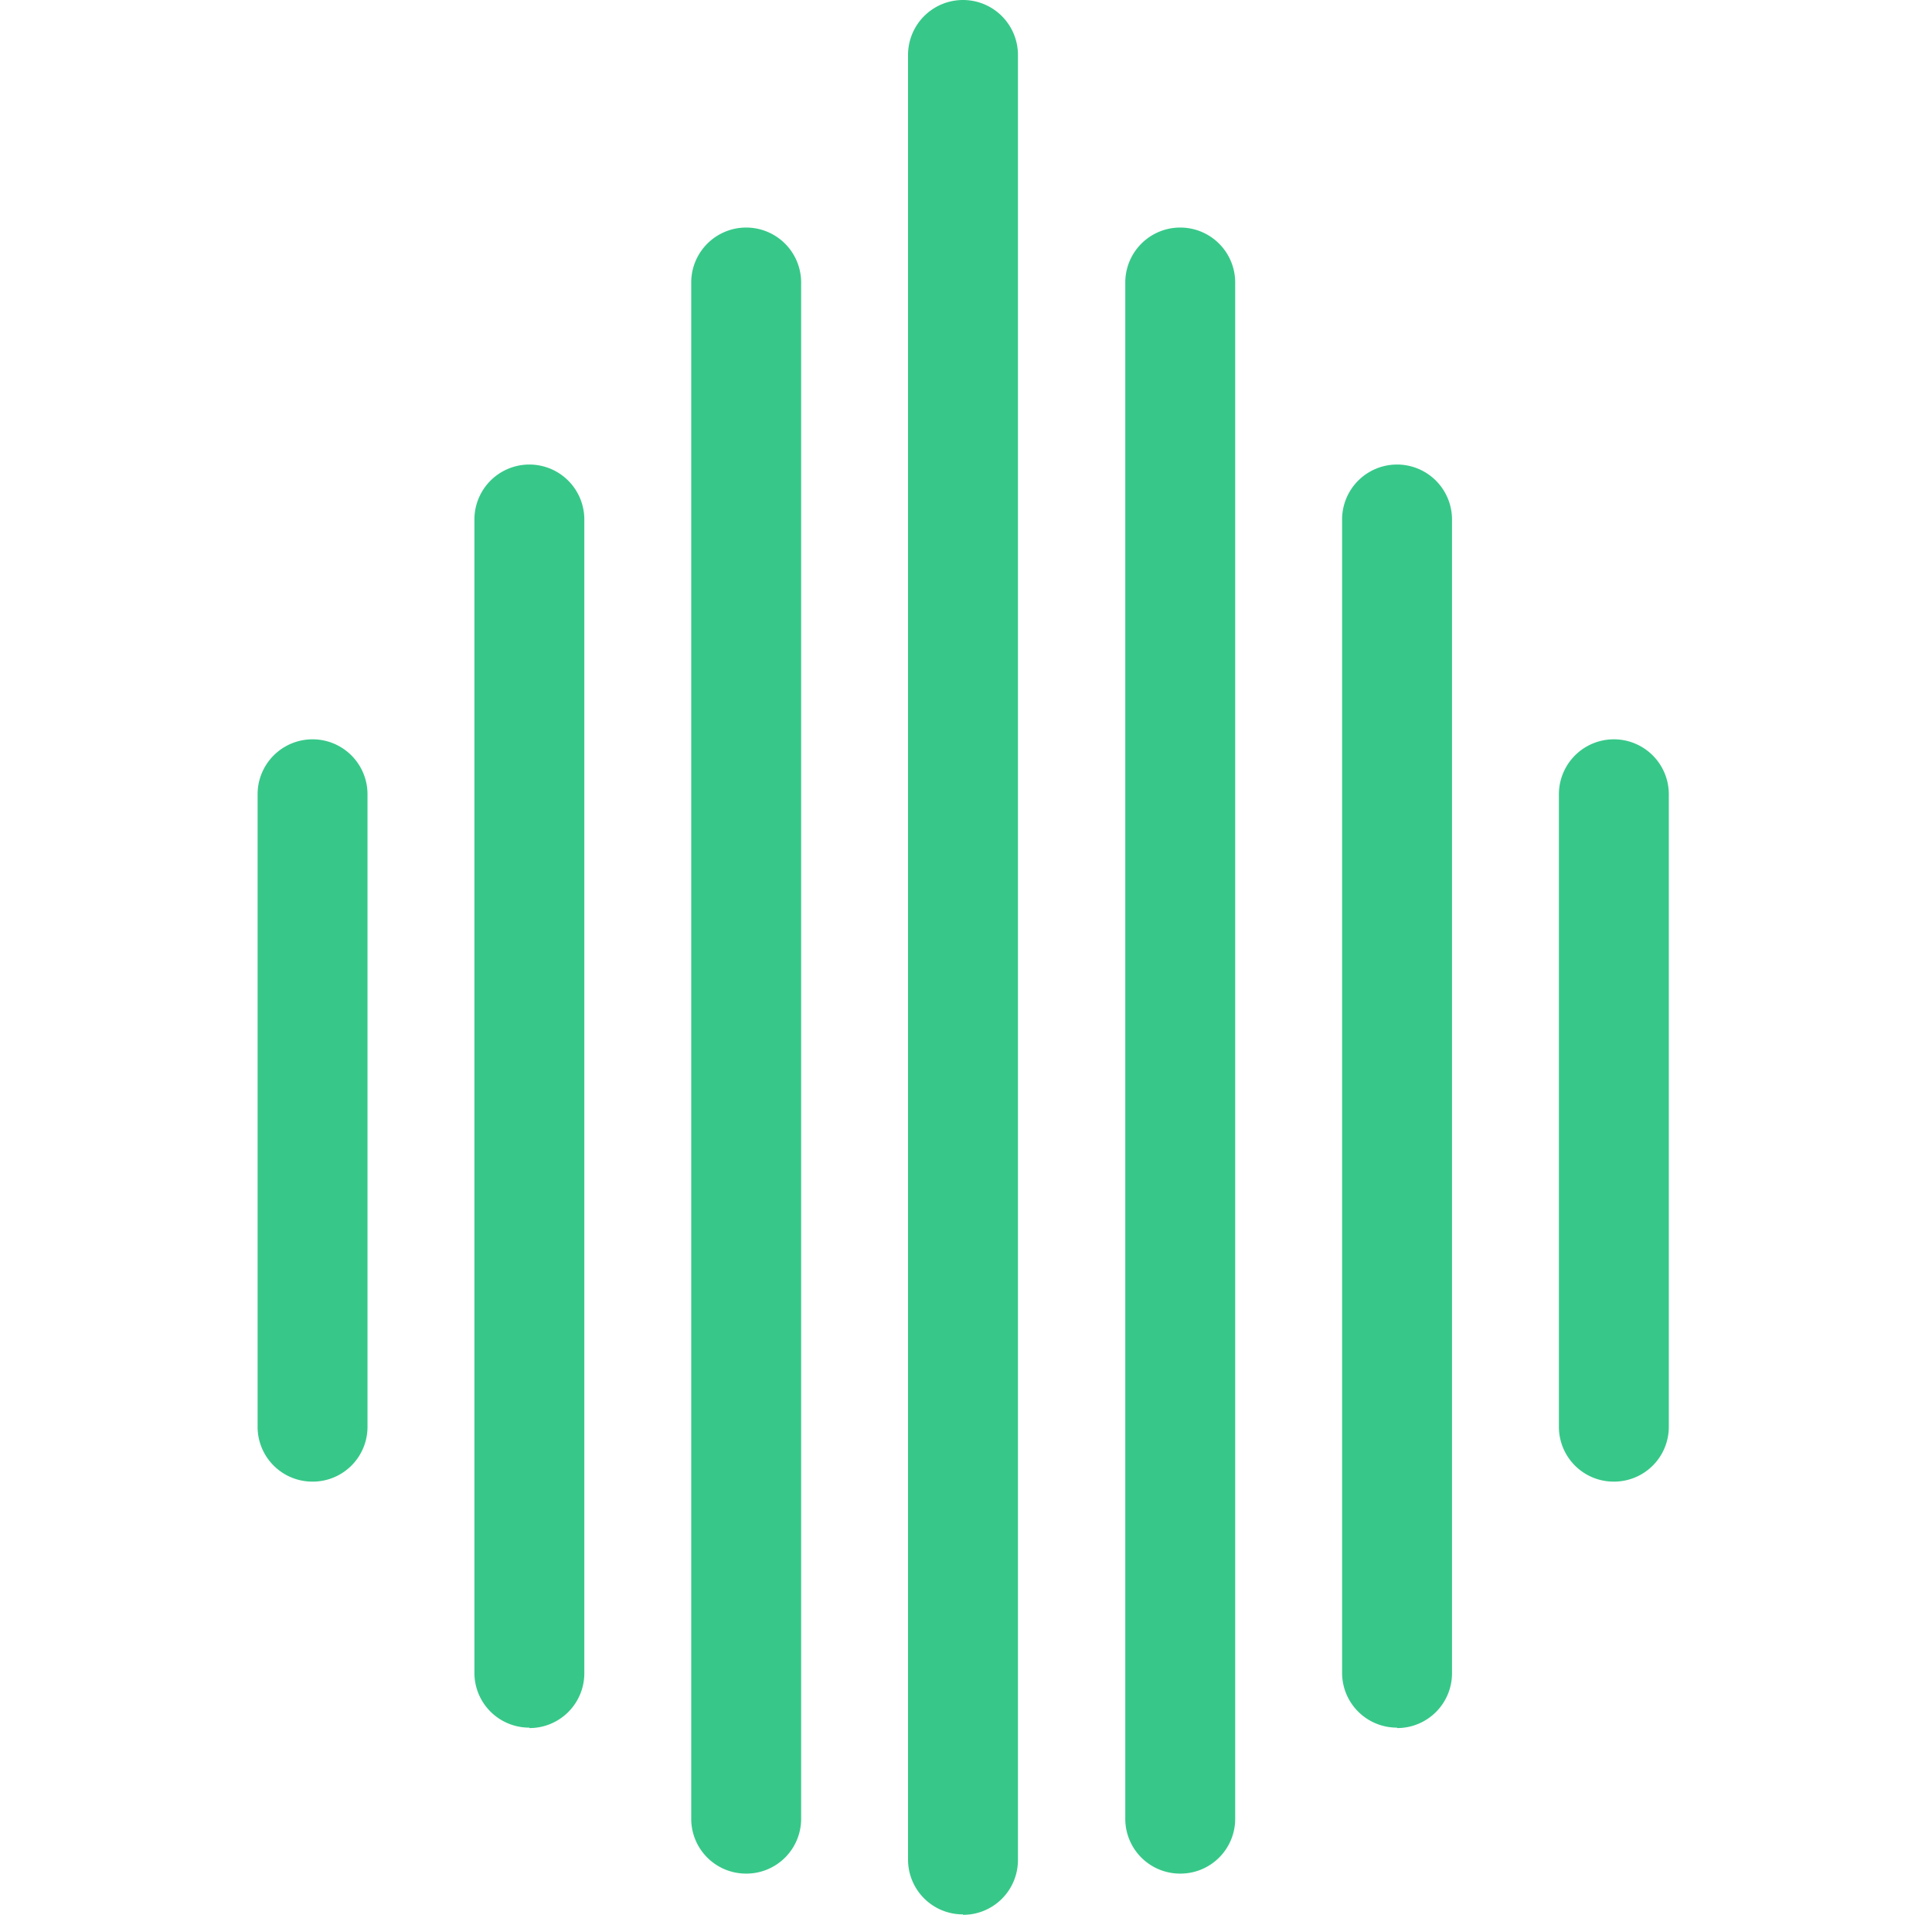
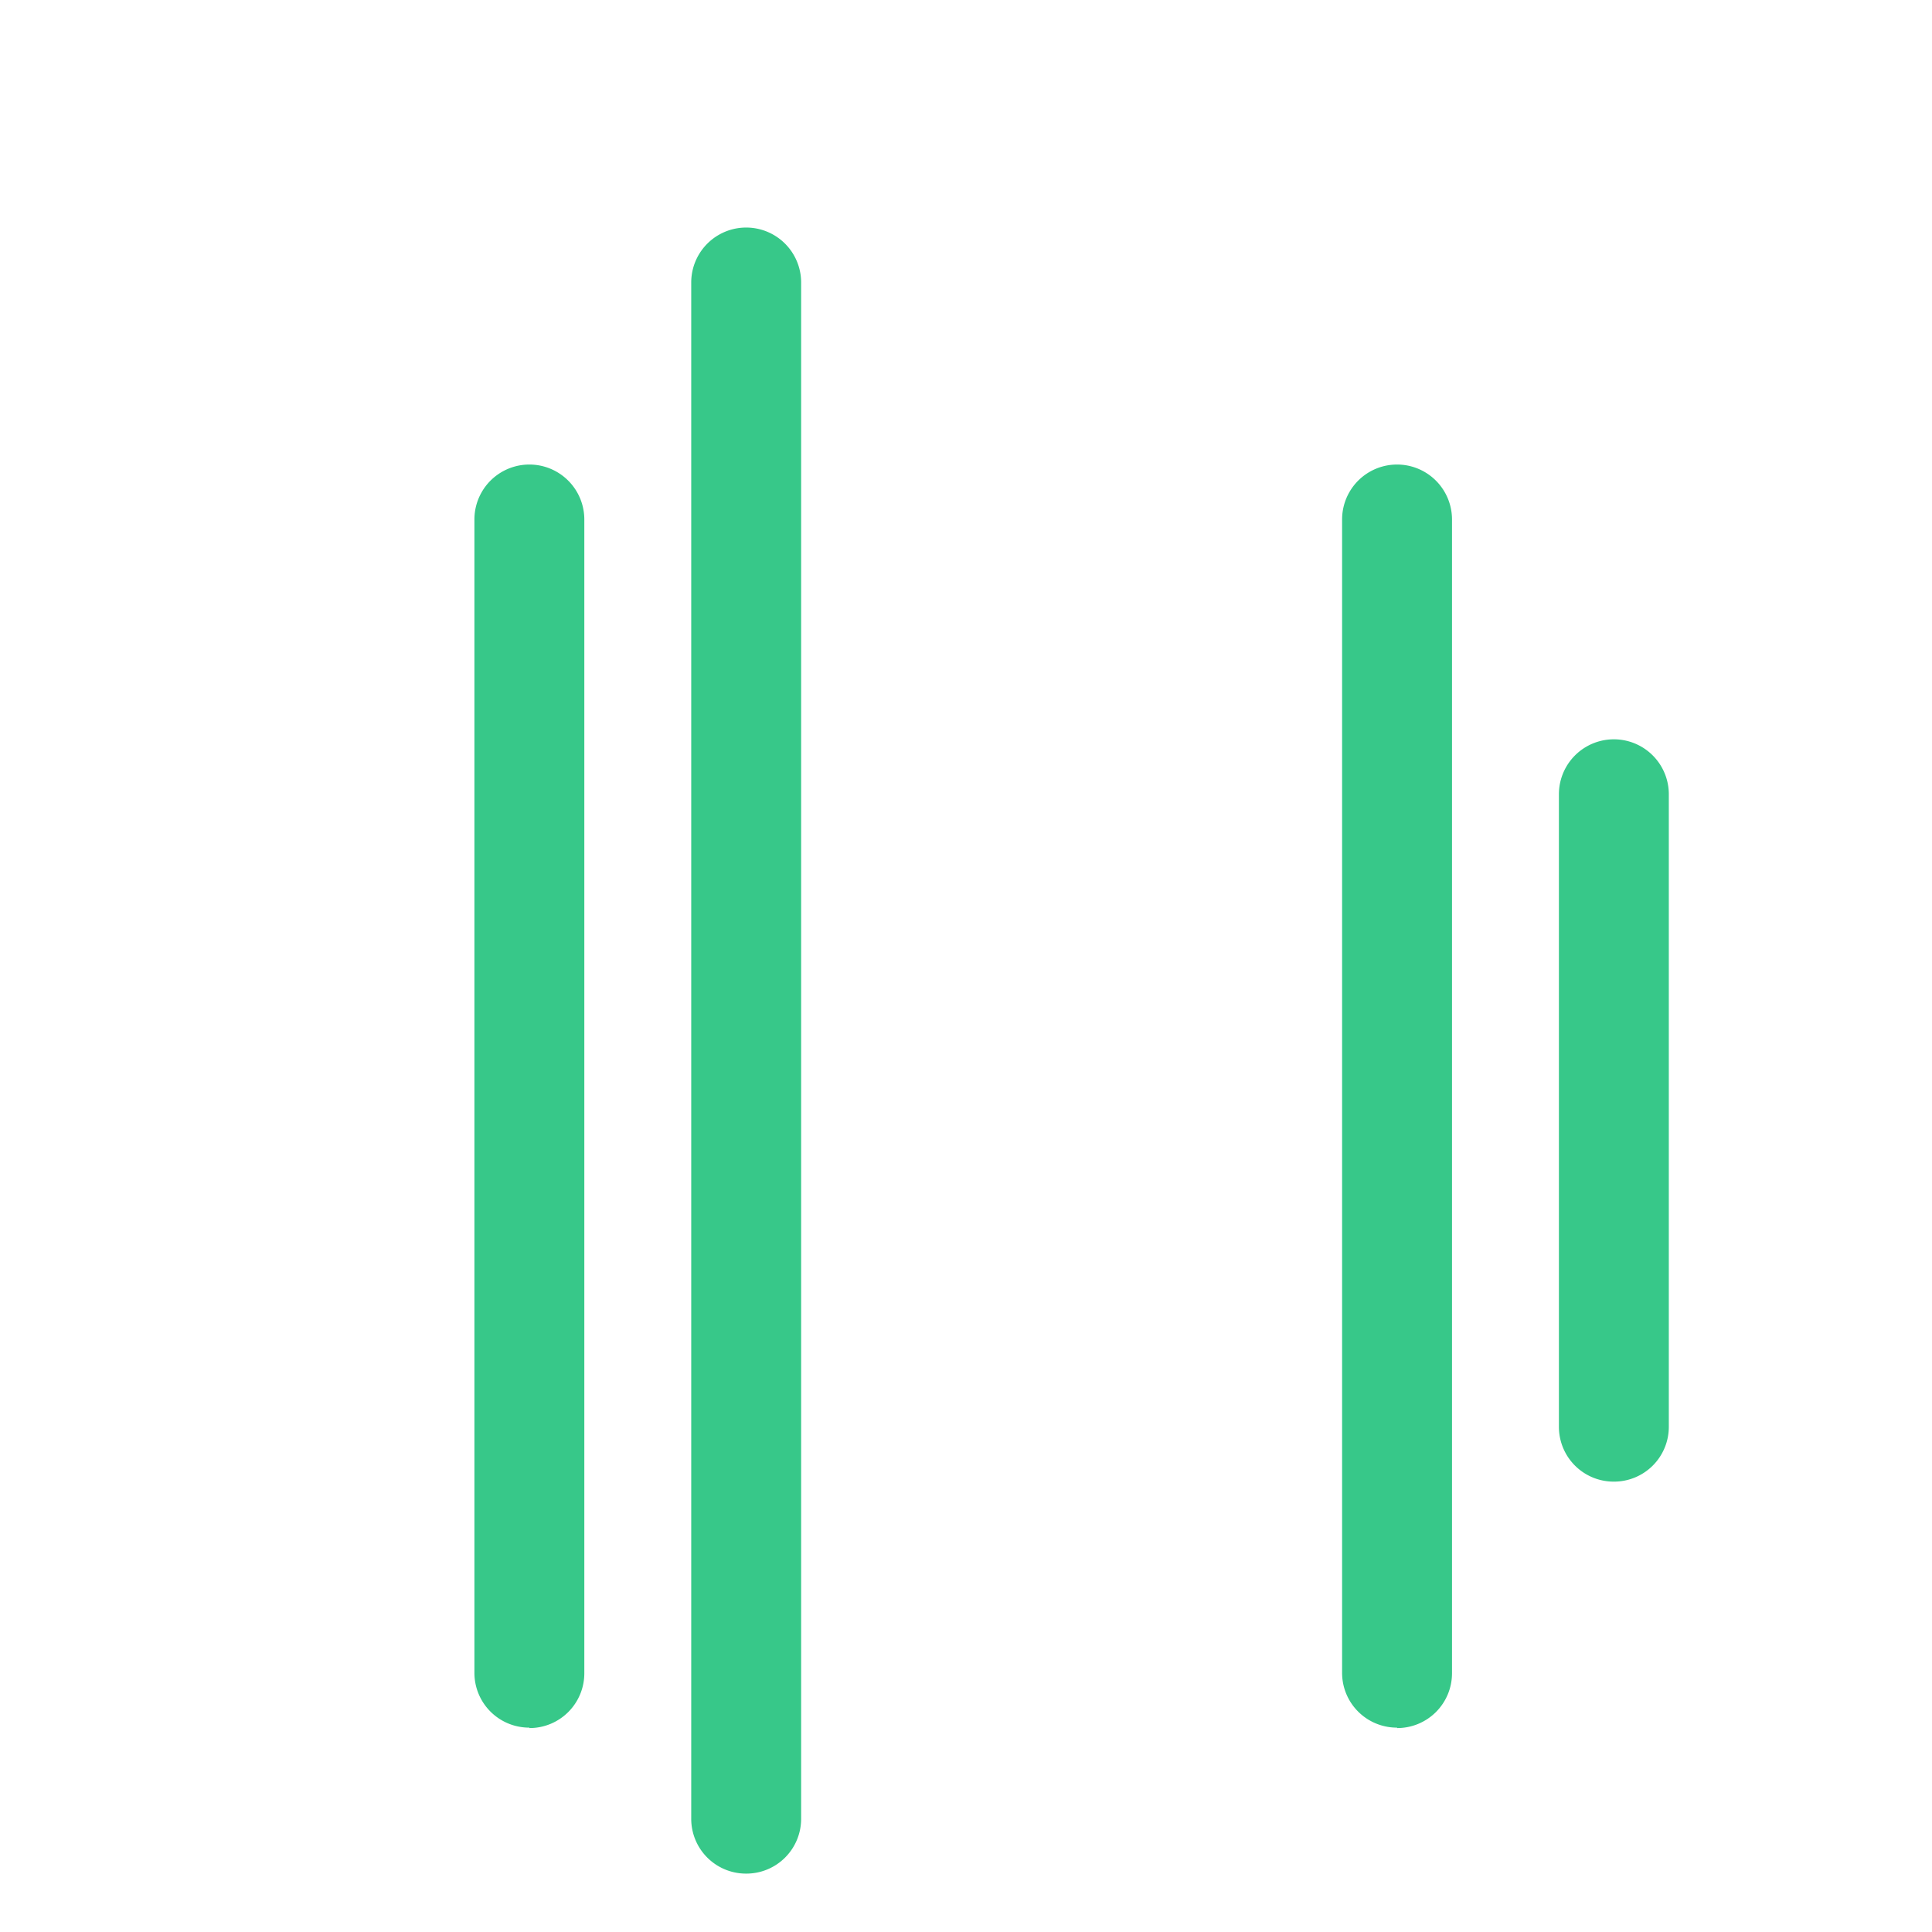
<svg xmlns="http://www.w3.org/2000/svg" width="45" height="45" viewBox="0 0 45 45">
  <g transform="translate(6)">
    <circle cx="22.5" cy="22.5" r="22.5" transform="translate(-6)" fill="#13161b" opacity="0" />
-     <path d="M16.43,44.59a1.276,1.276,0,0,1-1.28-1.28V1.28a1.28,1.28,0,0,1,2.56,0V43.32a1.276,1.276,0,0,1-1.28,1.28Z" fill="#37c889" />
    <path d="M11.38,43.64a1.276,1.276,0,0,1-1.28-1.28V6.58a1.28,1.28,0,1,1,2.56,0V42.36A1.276,1.276,0,0,1,11.38,43.64Z" fill="#37c889" />
    <path d="M6.33,40.24a1.276,1.276,0,0,1-1.28-1.28V12.1a1.28,1.28,0,0,1,2.56,0V38.97a1.276,1.276,0,0,1-1.28,1.28Z" fill="#37c889" />
-     <path d="M1.28,34.51A1.276,1.276,0,0,1,0,33.23V18.5a1.28,1.28,0,1,1,2.56,0V33.23A1.276,1.276,0,0,1,1.28,34.51Z" fill="#37c889" />
-     <path d="M21.49,43.64a1.276,1.276,0,0,1-1.28-1.28V6.58a1.28,1.28,0,0,1,2.56,0V42.36A1.276,1.276,0,0,1,21.49,43.64Z" fill="#37c889" />
    <path d="M26.54,40.24a1.276,1.276,0,0,1-1.28-1.28V12.1a1.28,1.28,0,0,1,2.56,0V38.97a1.276,1.276,0,0,1-1.28,1.28Z" fill="#37c889" />
    <path d="M31.59,34.51a1.276,1.276,0,0,1-1.28-1.28V18.5a1.28,1.28,0,1,1,2.56,0V33.23a1.276,1.276,0,0,1-1.28,1.28Z" fill="#37c889" />
  </g>
</svg>